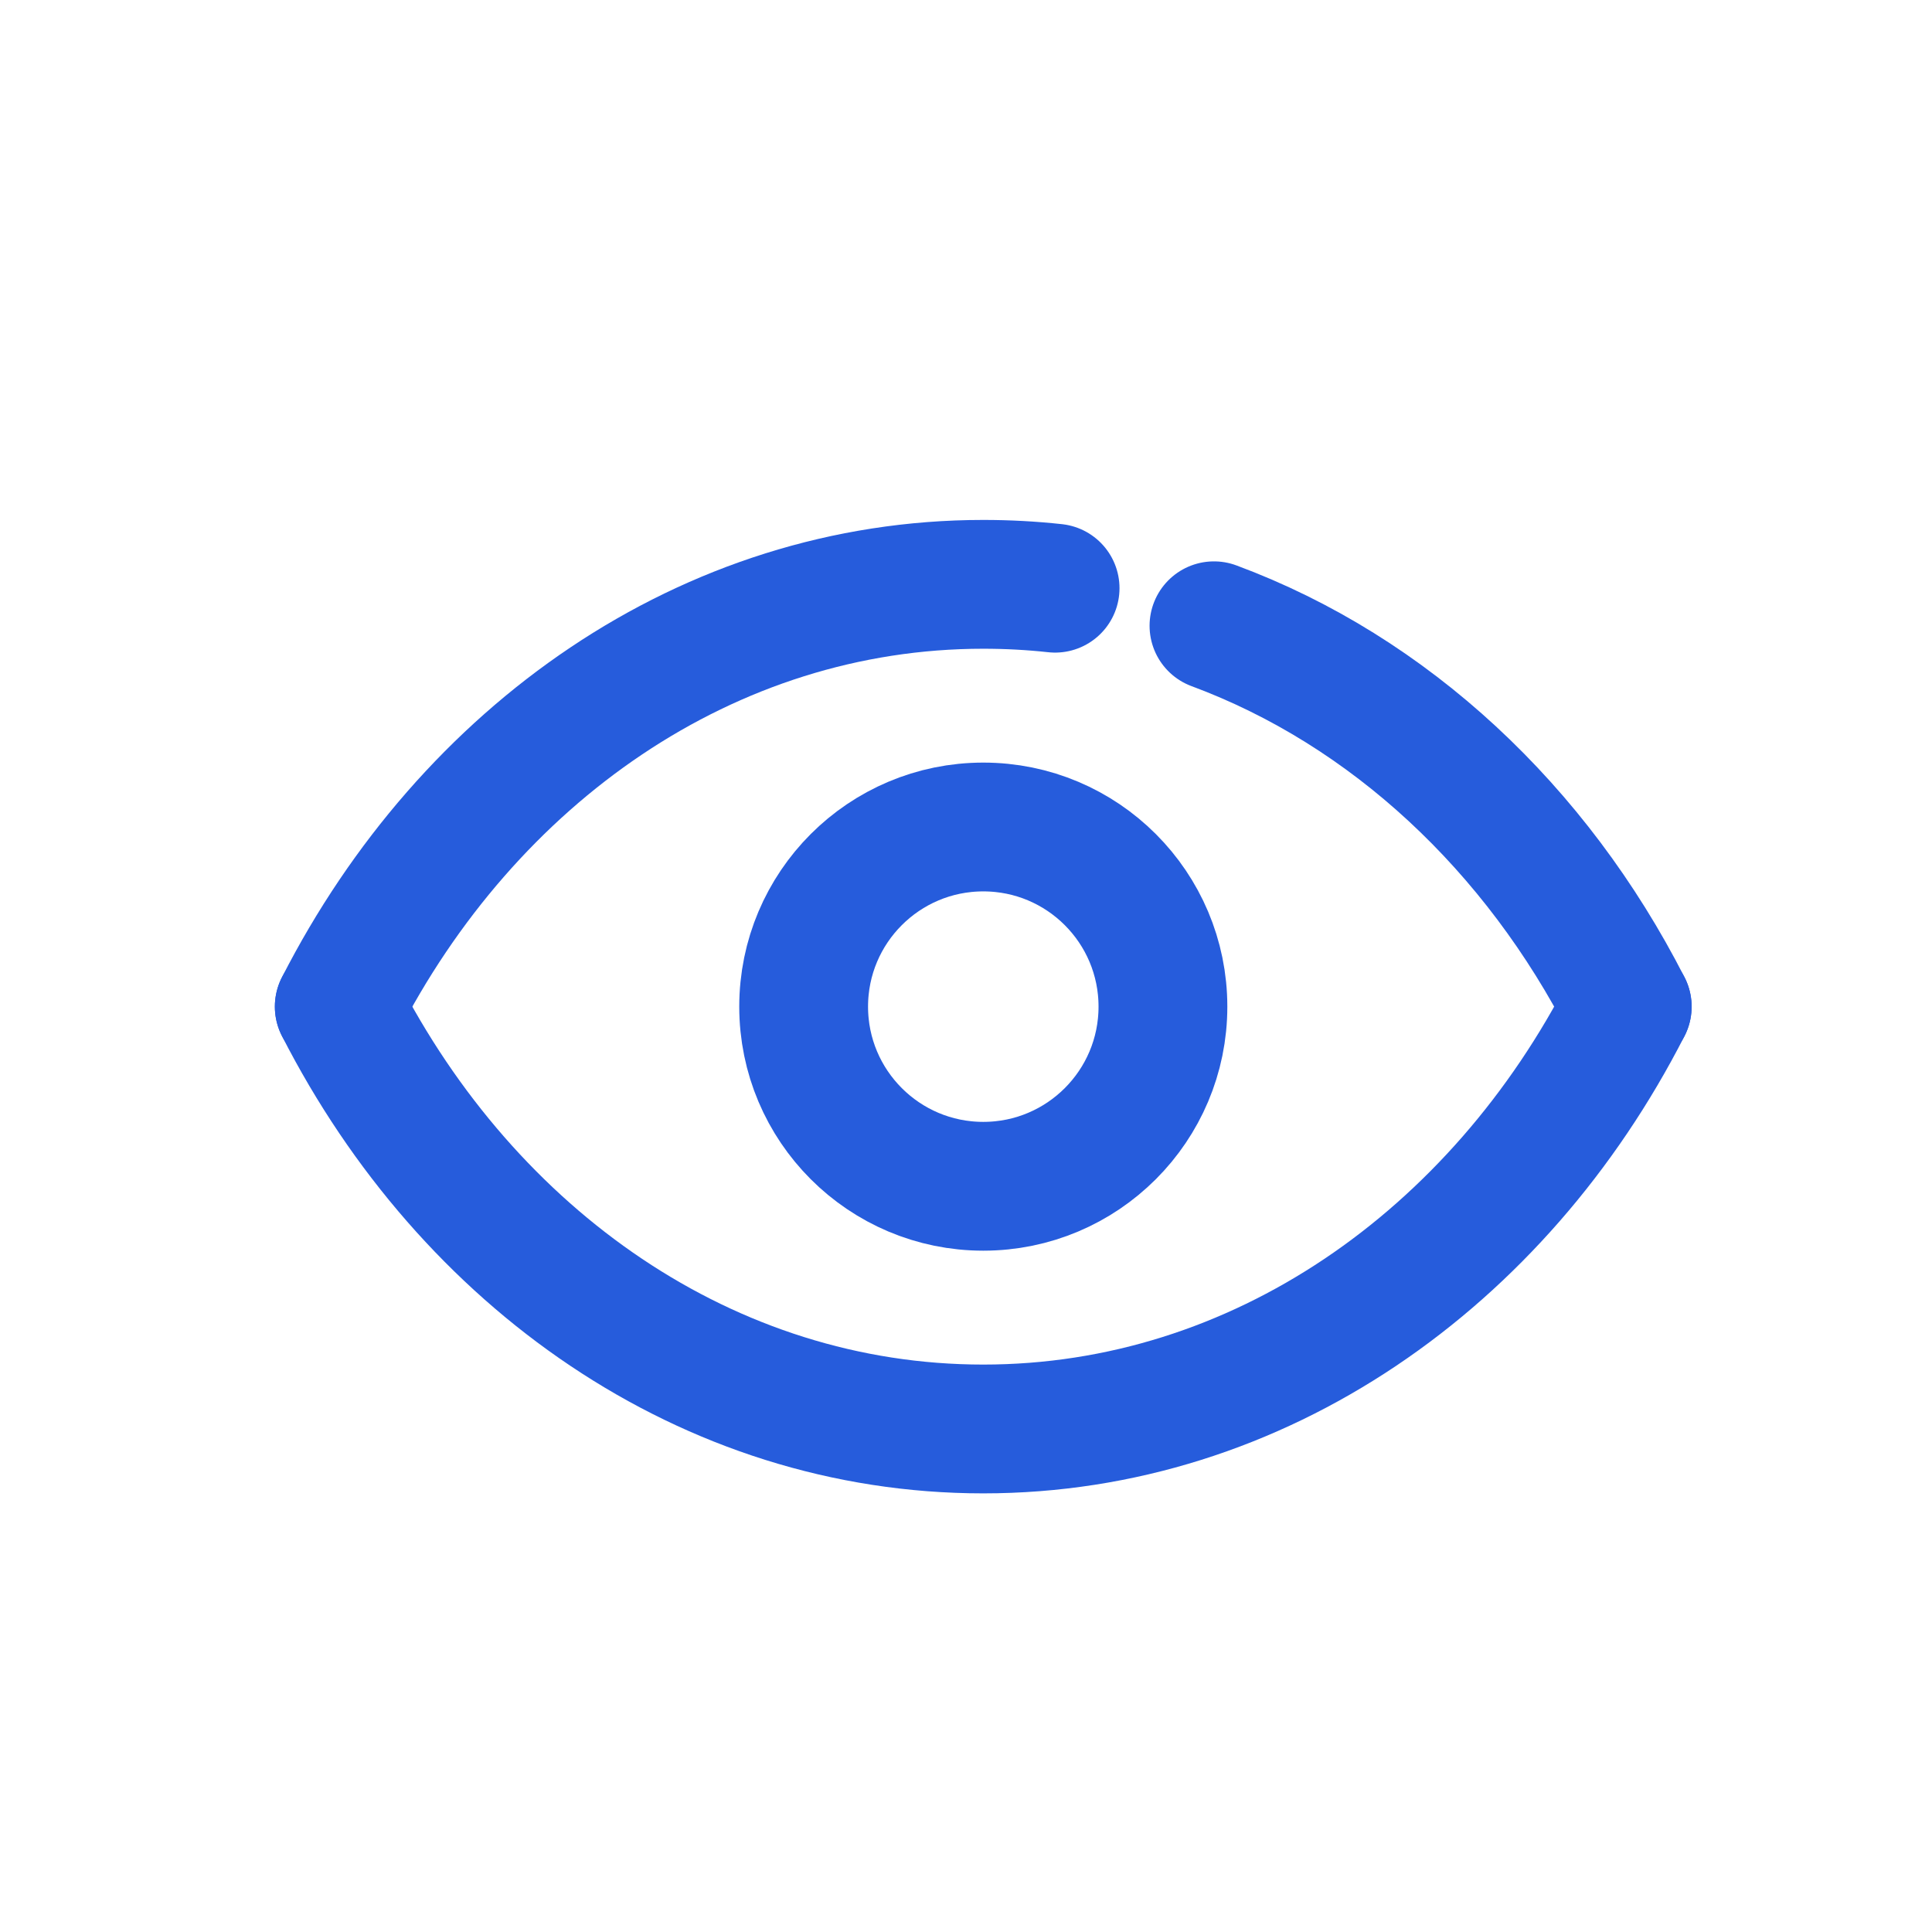
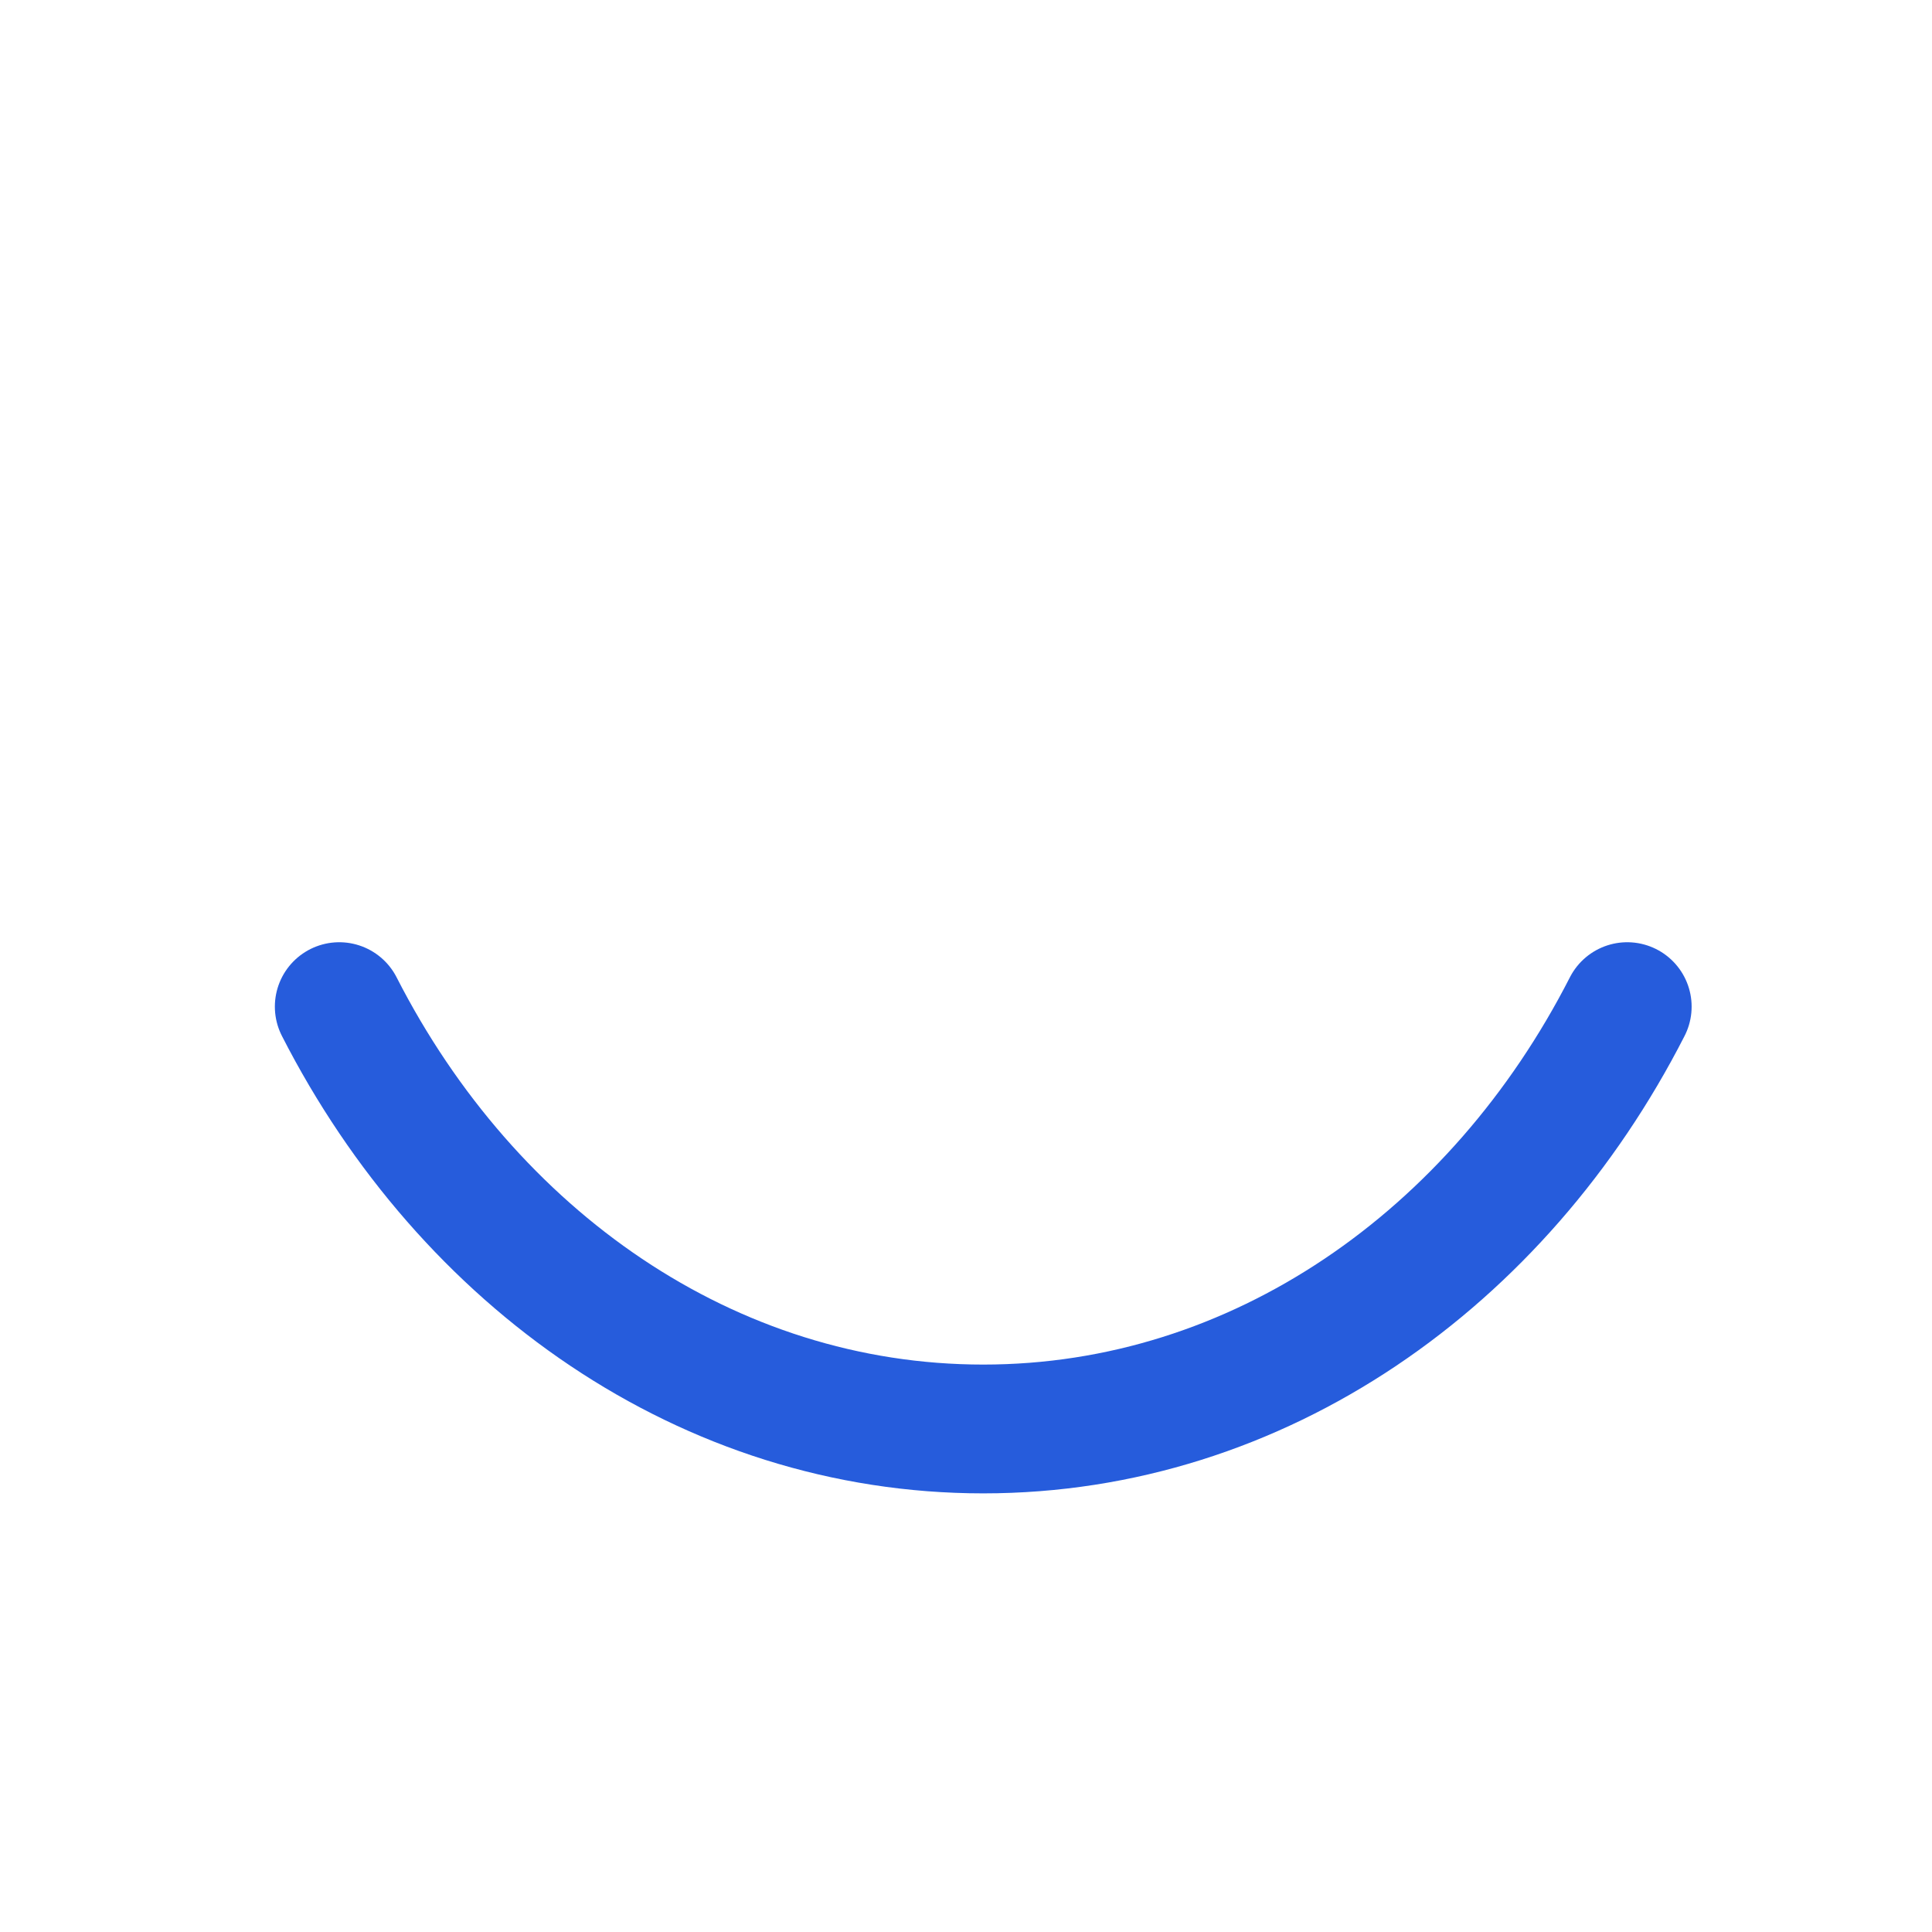
<svg xmlns="http://www.w3.org/2000/svg" version="1.1" id="Layer_1" x="0px" y="0px" width="60px" height="60px" viewBox="0 0 60 60" xml:space="preserve">
  <g>
    <path fill="none" stroke="#265CDC" stroke-width="4" stroke-linecap="round" stroke-linejoin="round" stroke-miterlimit="10" d="   M50.535,31.262c-3.999,7.833-11.448,13.116-19.999,13.116c-8.551,0-16-5.283-20-13.116" />
-     <path fill="none" stroke="#265CDC" stroke-width="4" stroke-linecap="round" stroke-linejoin="round" stroke-miterlimit="10" d="   M32.767,18.267c-0.733-0.08-1.478-0.12-2.231-0.12c-8.55,0-15.999,5.282-20,13.115" />
-     <path fill="none" stroke="#265CDC" stroke-width="4" stroke-linecap="round" stroke-linejoin="round" stroke-miterlimit="10" d="   M50.535,31.262c-2.828-5.542-7.385-9.806-12.834-11.828" />
-     <circle fill="none" stroke="#265CDC" stroke-width="4" stroke-linecap="round" stroke-linejoin="round" stroke-miterlimit="10" cx="30.537" cy="31.262" r="5.579" />
  </g>
</svg>